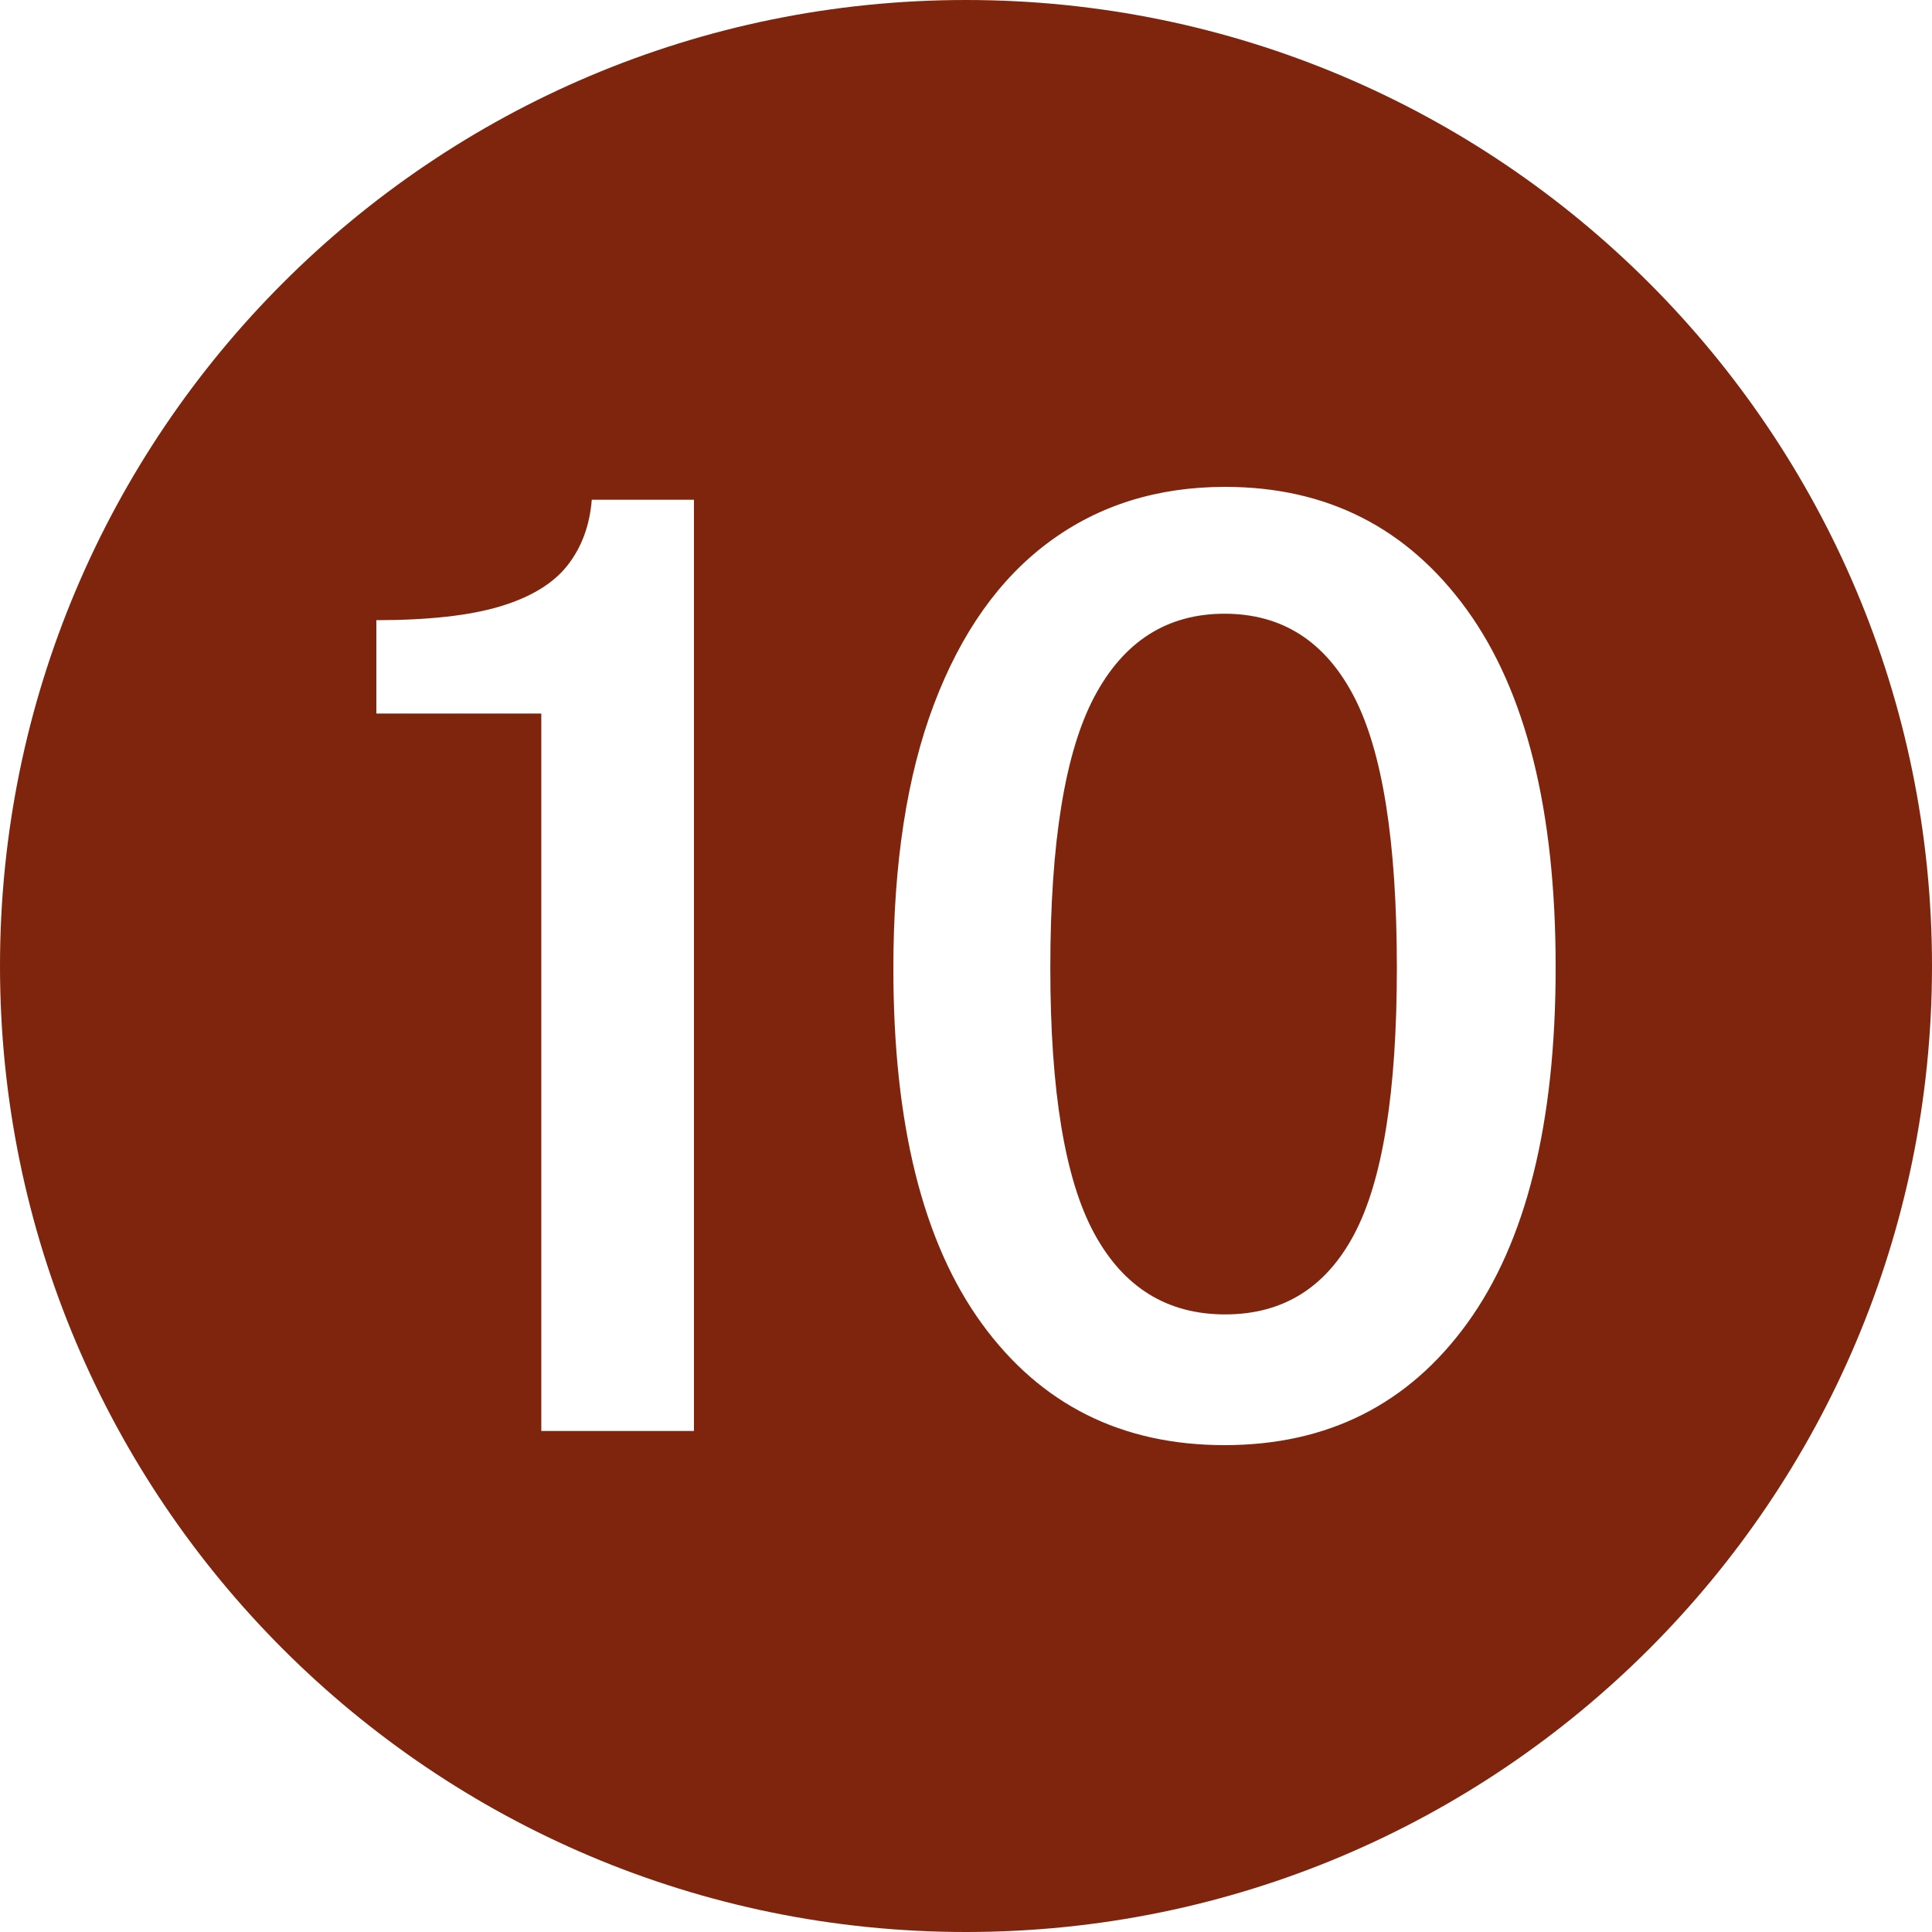
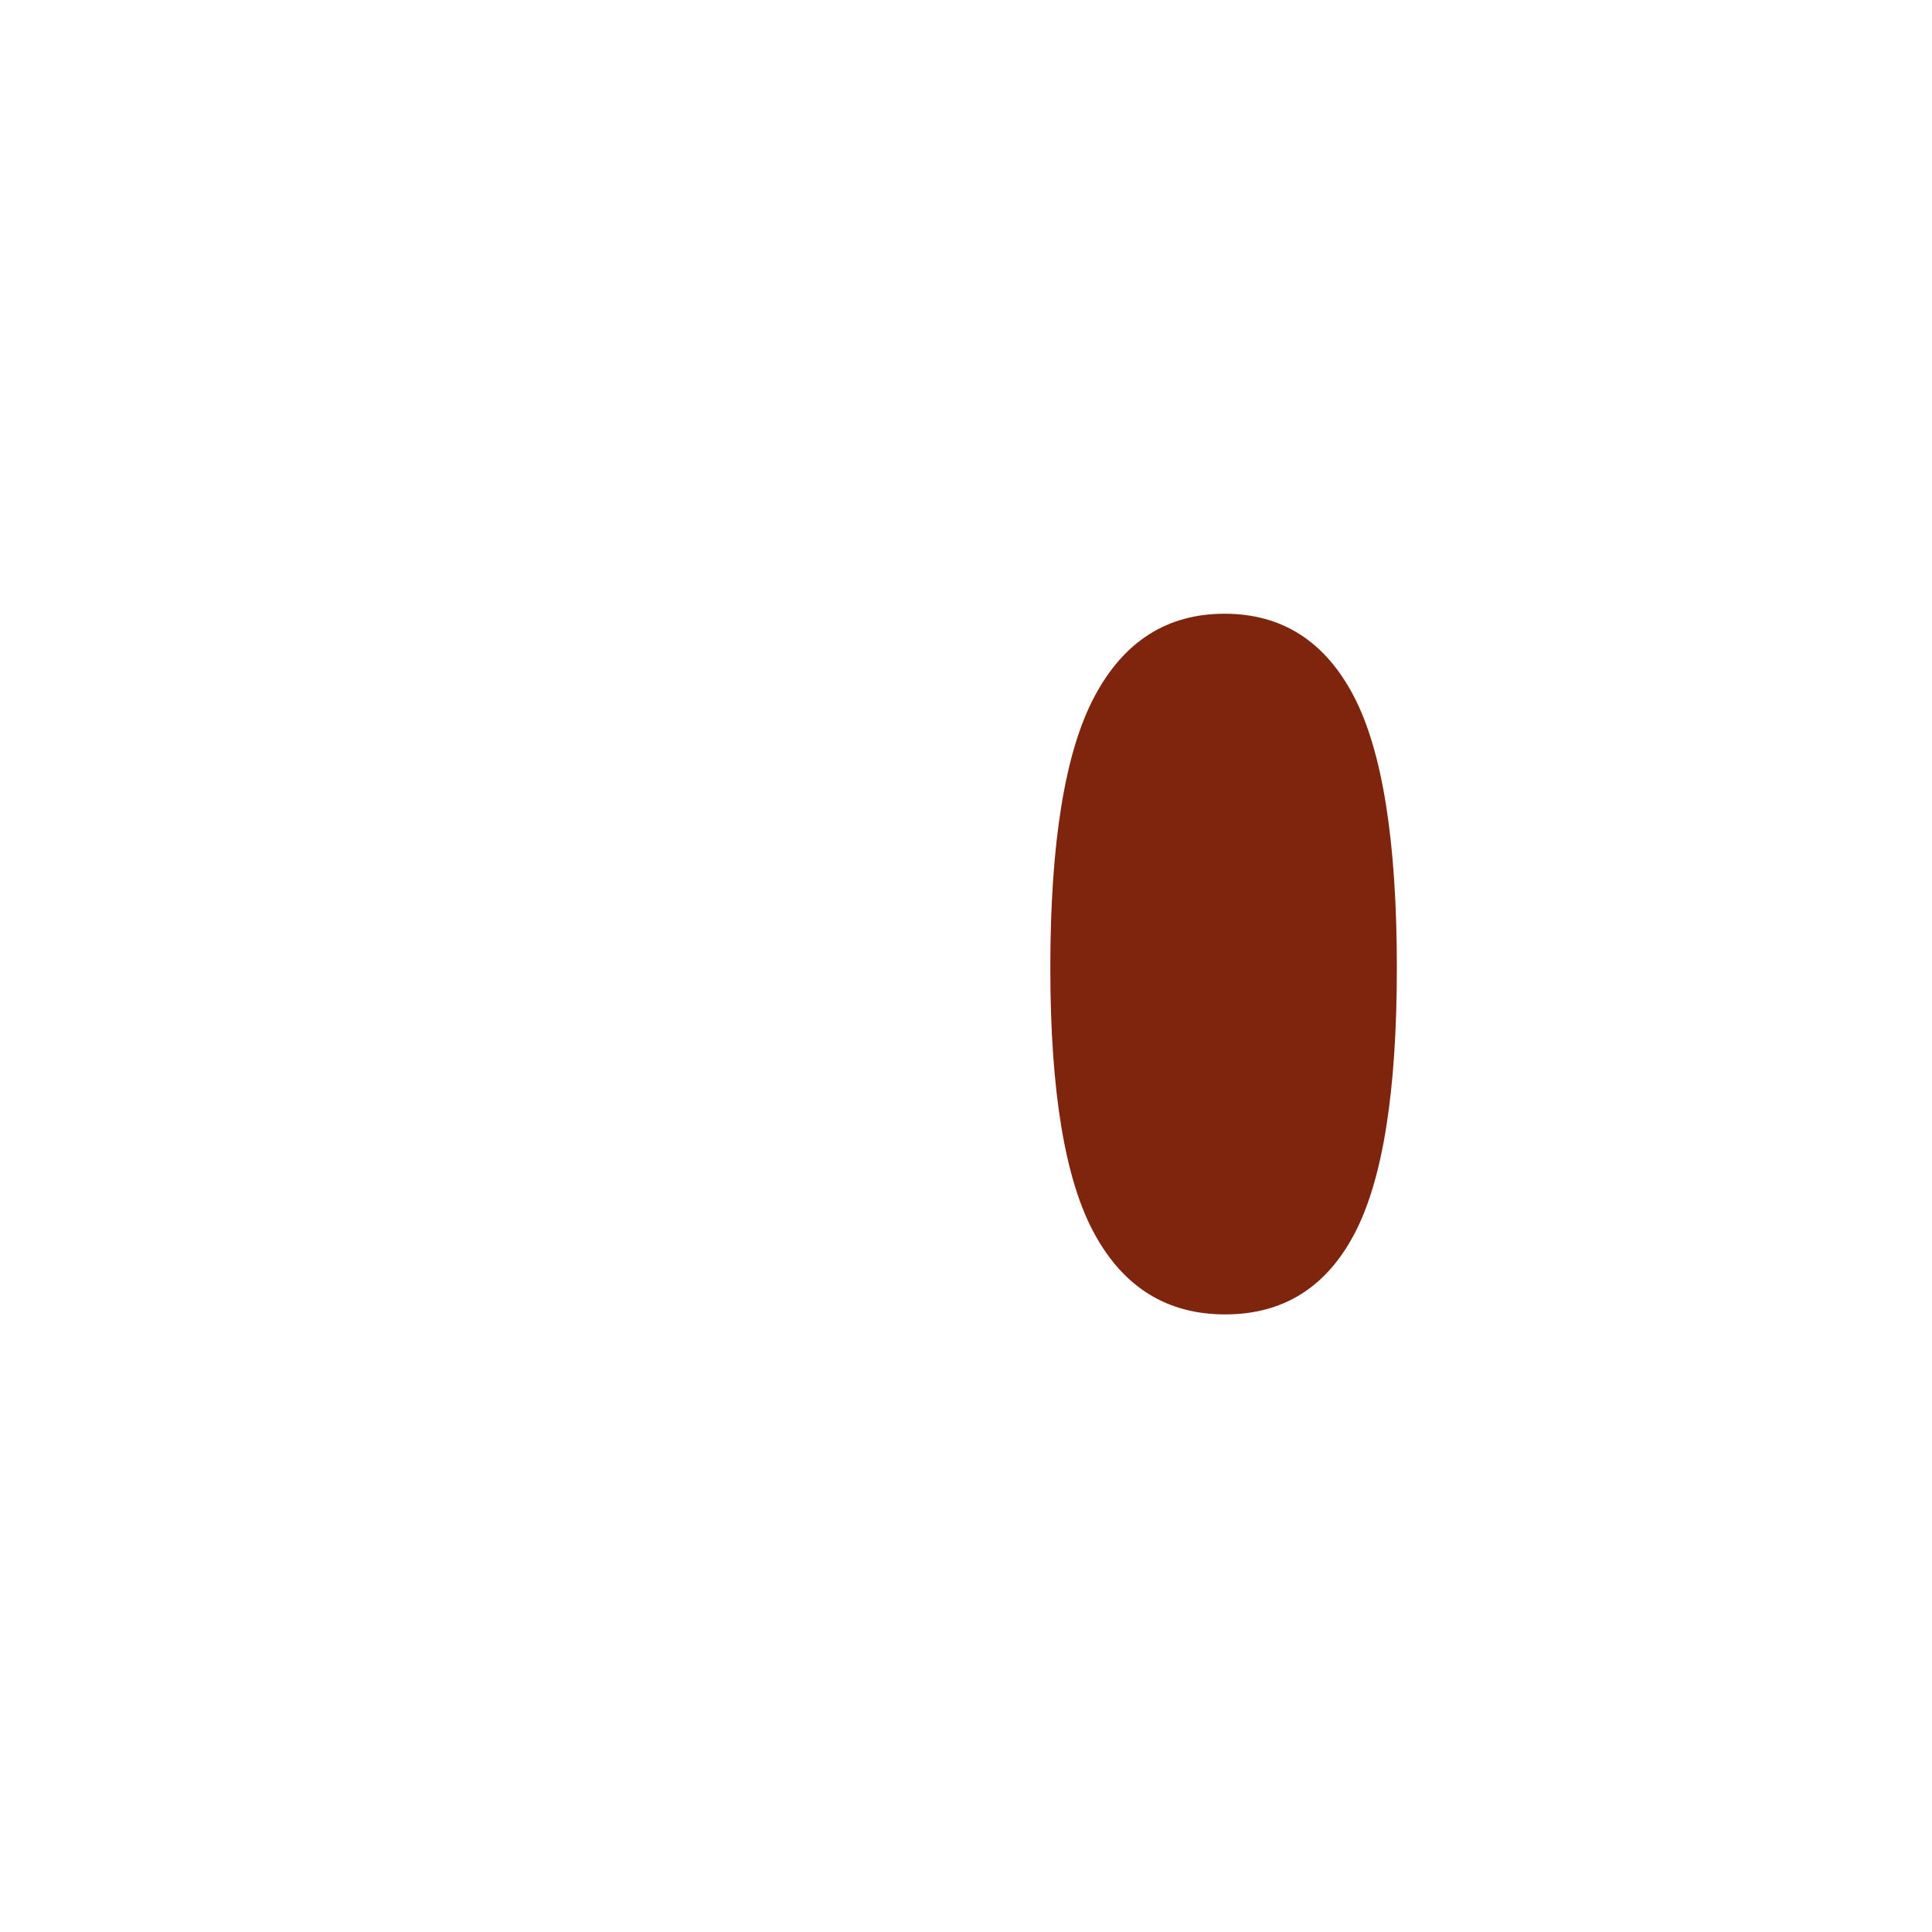
<svg xmlns="http://www.w3.org/2000/svg" data-name="Layer 1" fill="#7f250d" height="600" preserveAspectRatio="xMidYMid meet" version="1" viewBox="0.0 0.0 600.0 600.0" width="600" zoomAndPan="magnify">
  <g id="change1_1">
    <path d="M380.283,190.6c-17.844,0-31.32,8.6-40.43,25.8-9.112,17.2-13.667,45.269-13.667,84.2,0,38.269,4.555,65.769,13.667,82.5,9.109,16.734,22.652,25.1,40.621,25.1s31.349-8.331,40.143-25c8.793-16.666,13.189-44.2,13.189-82.6,0-39.2-4.463-67.332-13.381-84.4-8.922-17.065-22.303-25.6-40.143-25.6Z" />
  </g>
  <g id="change1_2">
-     <path d="M300,0C134.314,0,0,134.315,0,300s134.314,300,300,300,300-134.315,300-300S465.686,0,300,0Zm-84.488,444.4h-47.405V221.6h-51.23v-29c16.184,0,29.023-1.432,38.518-4.3,9.492-2.866,16.439-7.1,20.836-12.7,4.396-5.6,6.912-12.4,7.551-20.4h31.731V444.4Zm240.181-33.5c-18.288,25.269-43.425,37.9-75.41,37.9s-57.125-12.6-75.41-37.8c-18.289-25.2-27.432-61.931-27.432-110.2,0-32.531,4.206-59.9,12.617-82.1,8.41-22.2,20.324-39,35.746-50.4,15.417-11.4,33.643-17.1,54.67-17.1,31.603,0,56.611,12.7,75.027,38.1,18.414,25.4,27.622,62.435,27.622,111.1,0,48.4-9.146,85.234-27.431,110.5Z" />
-   </g>
+     </g>
</svg>